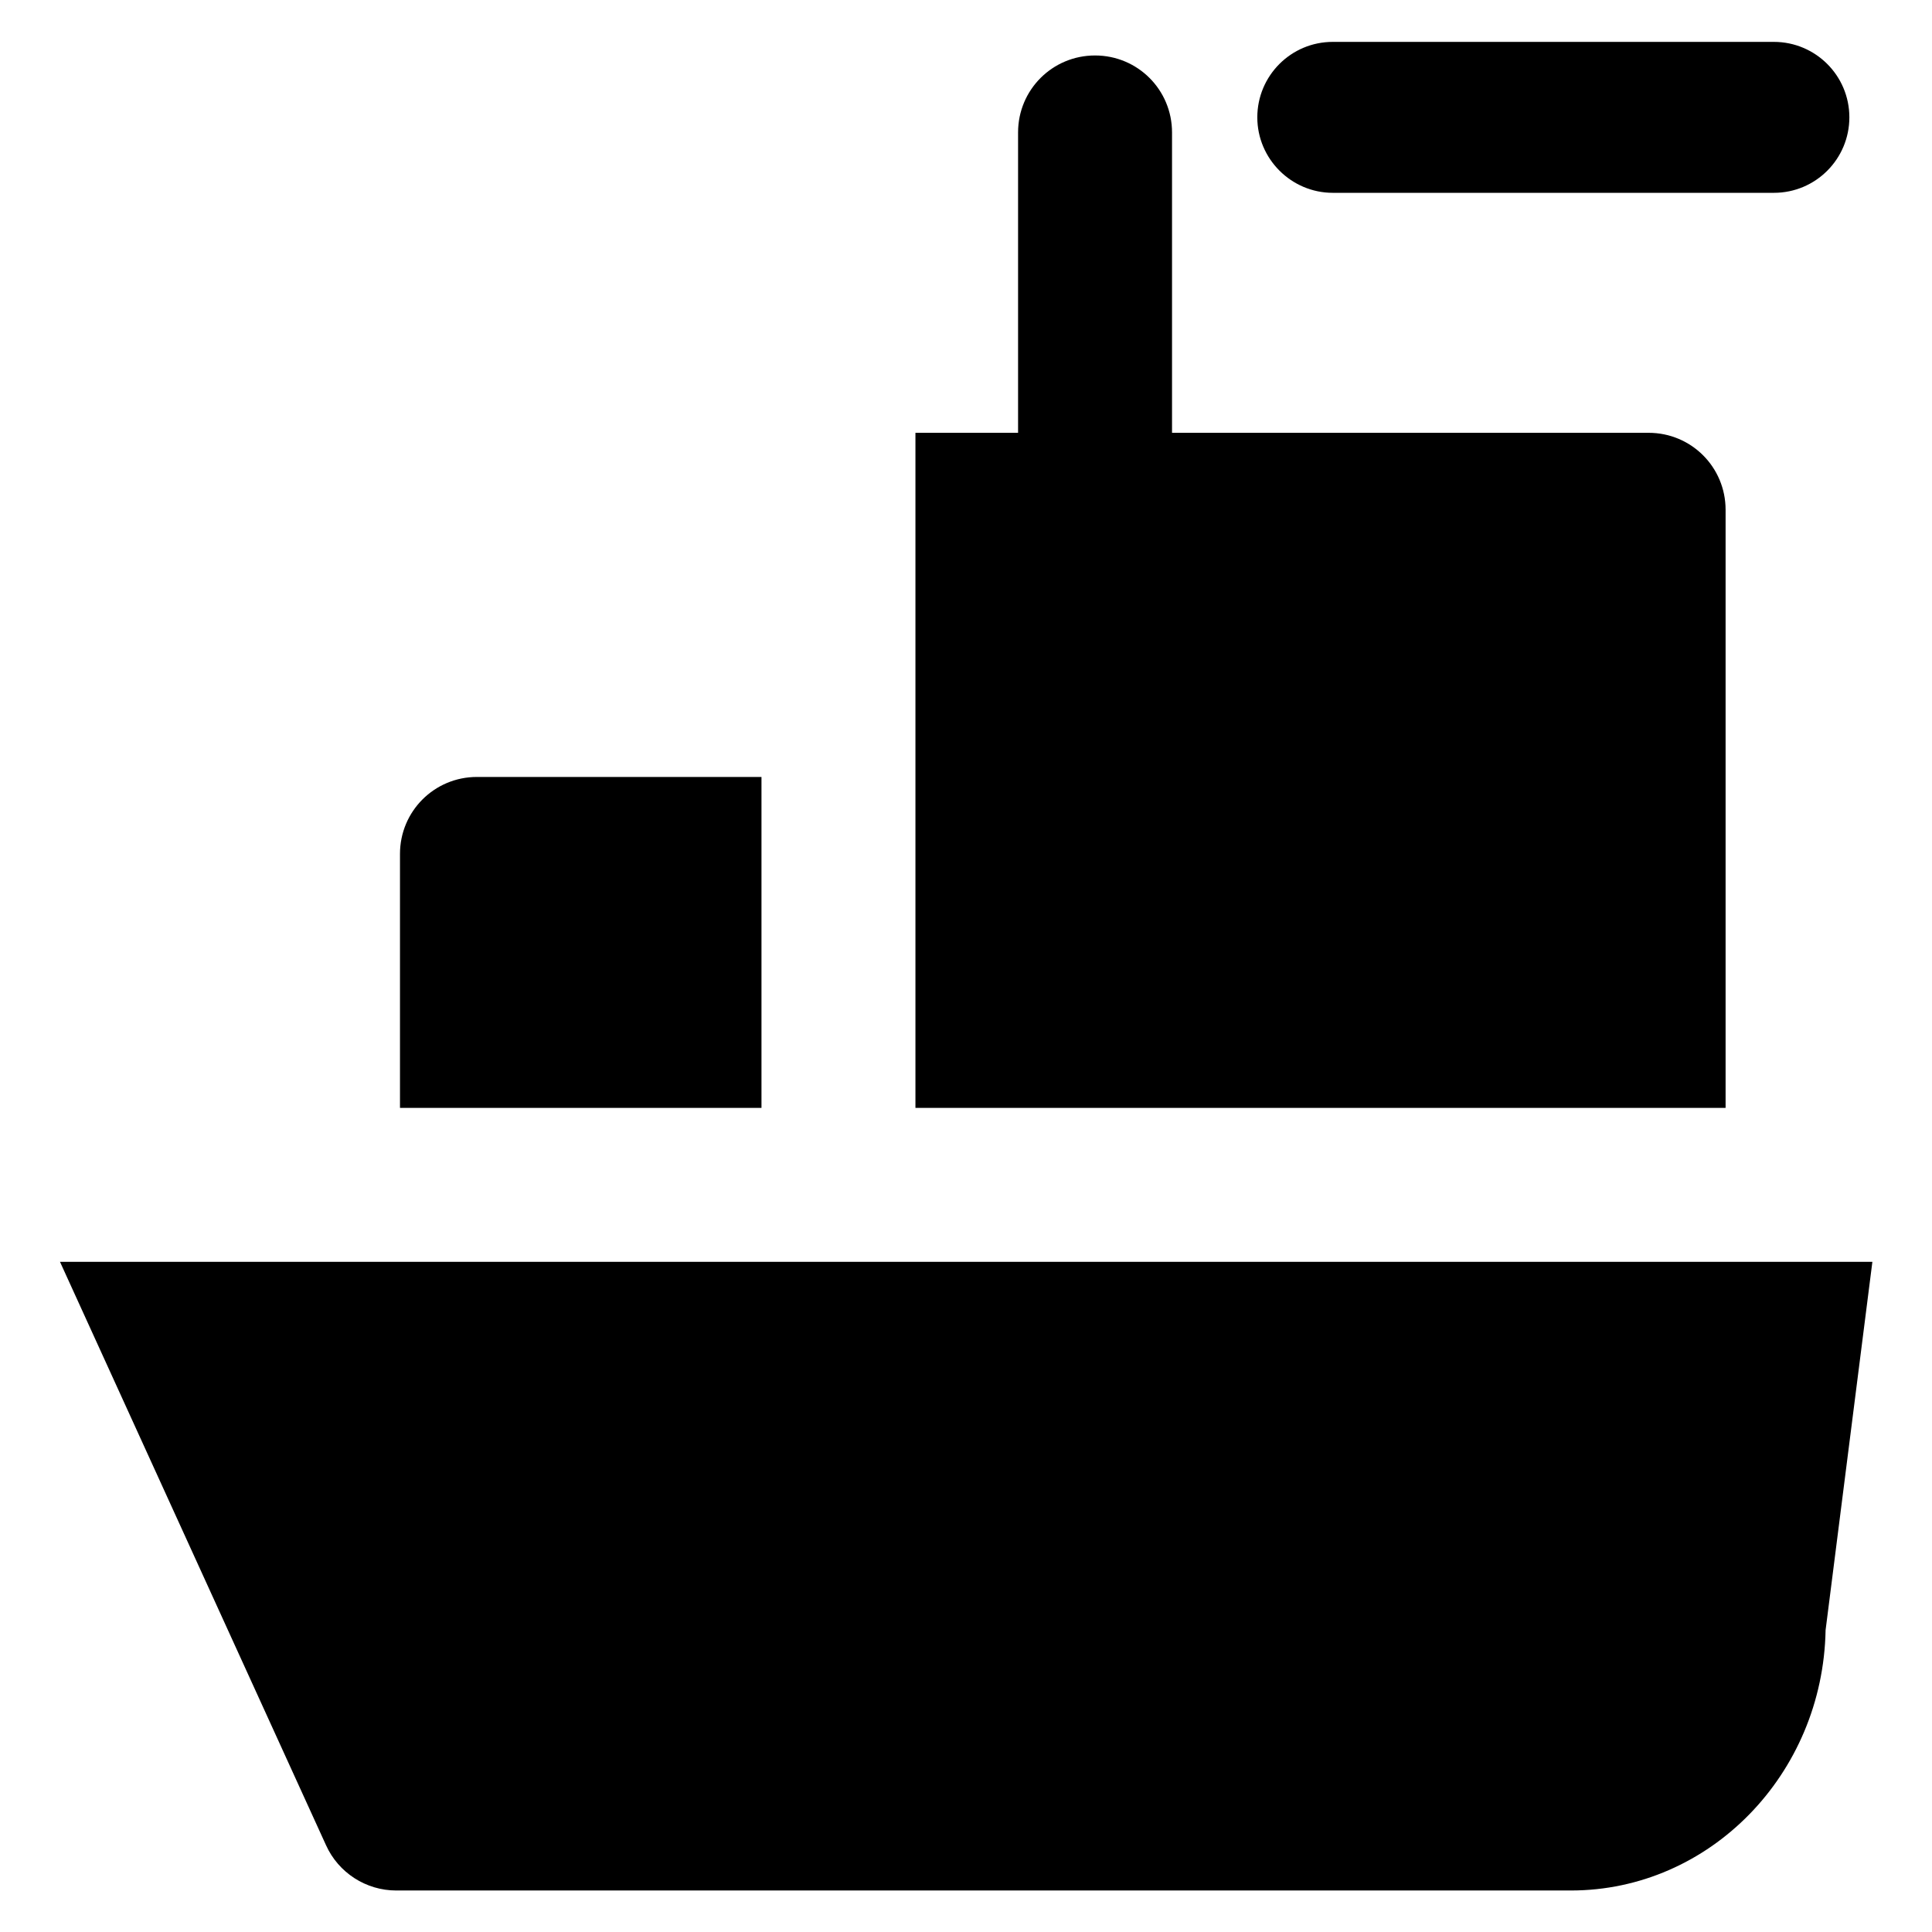
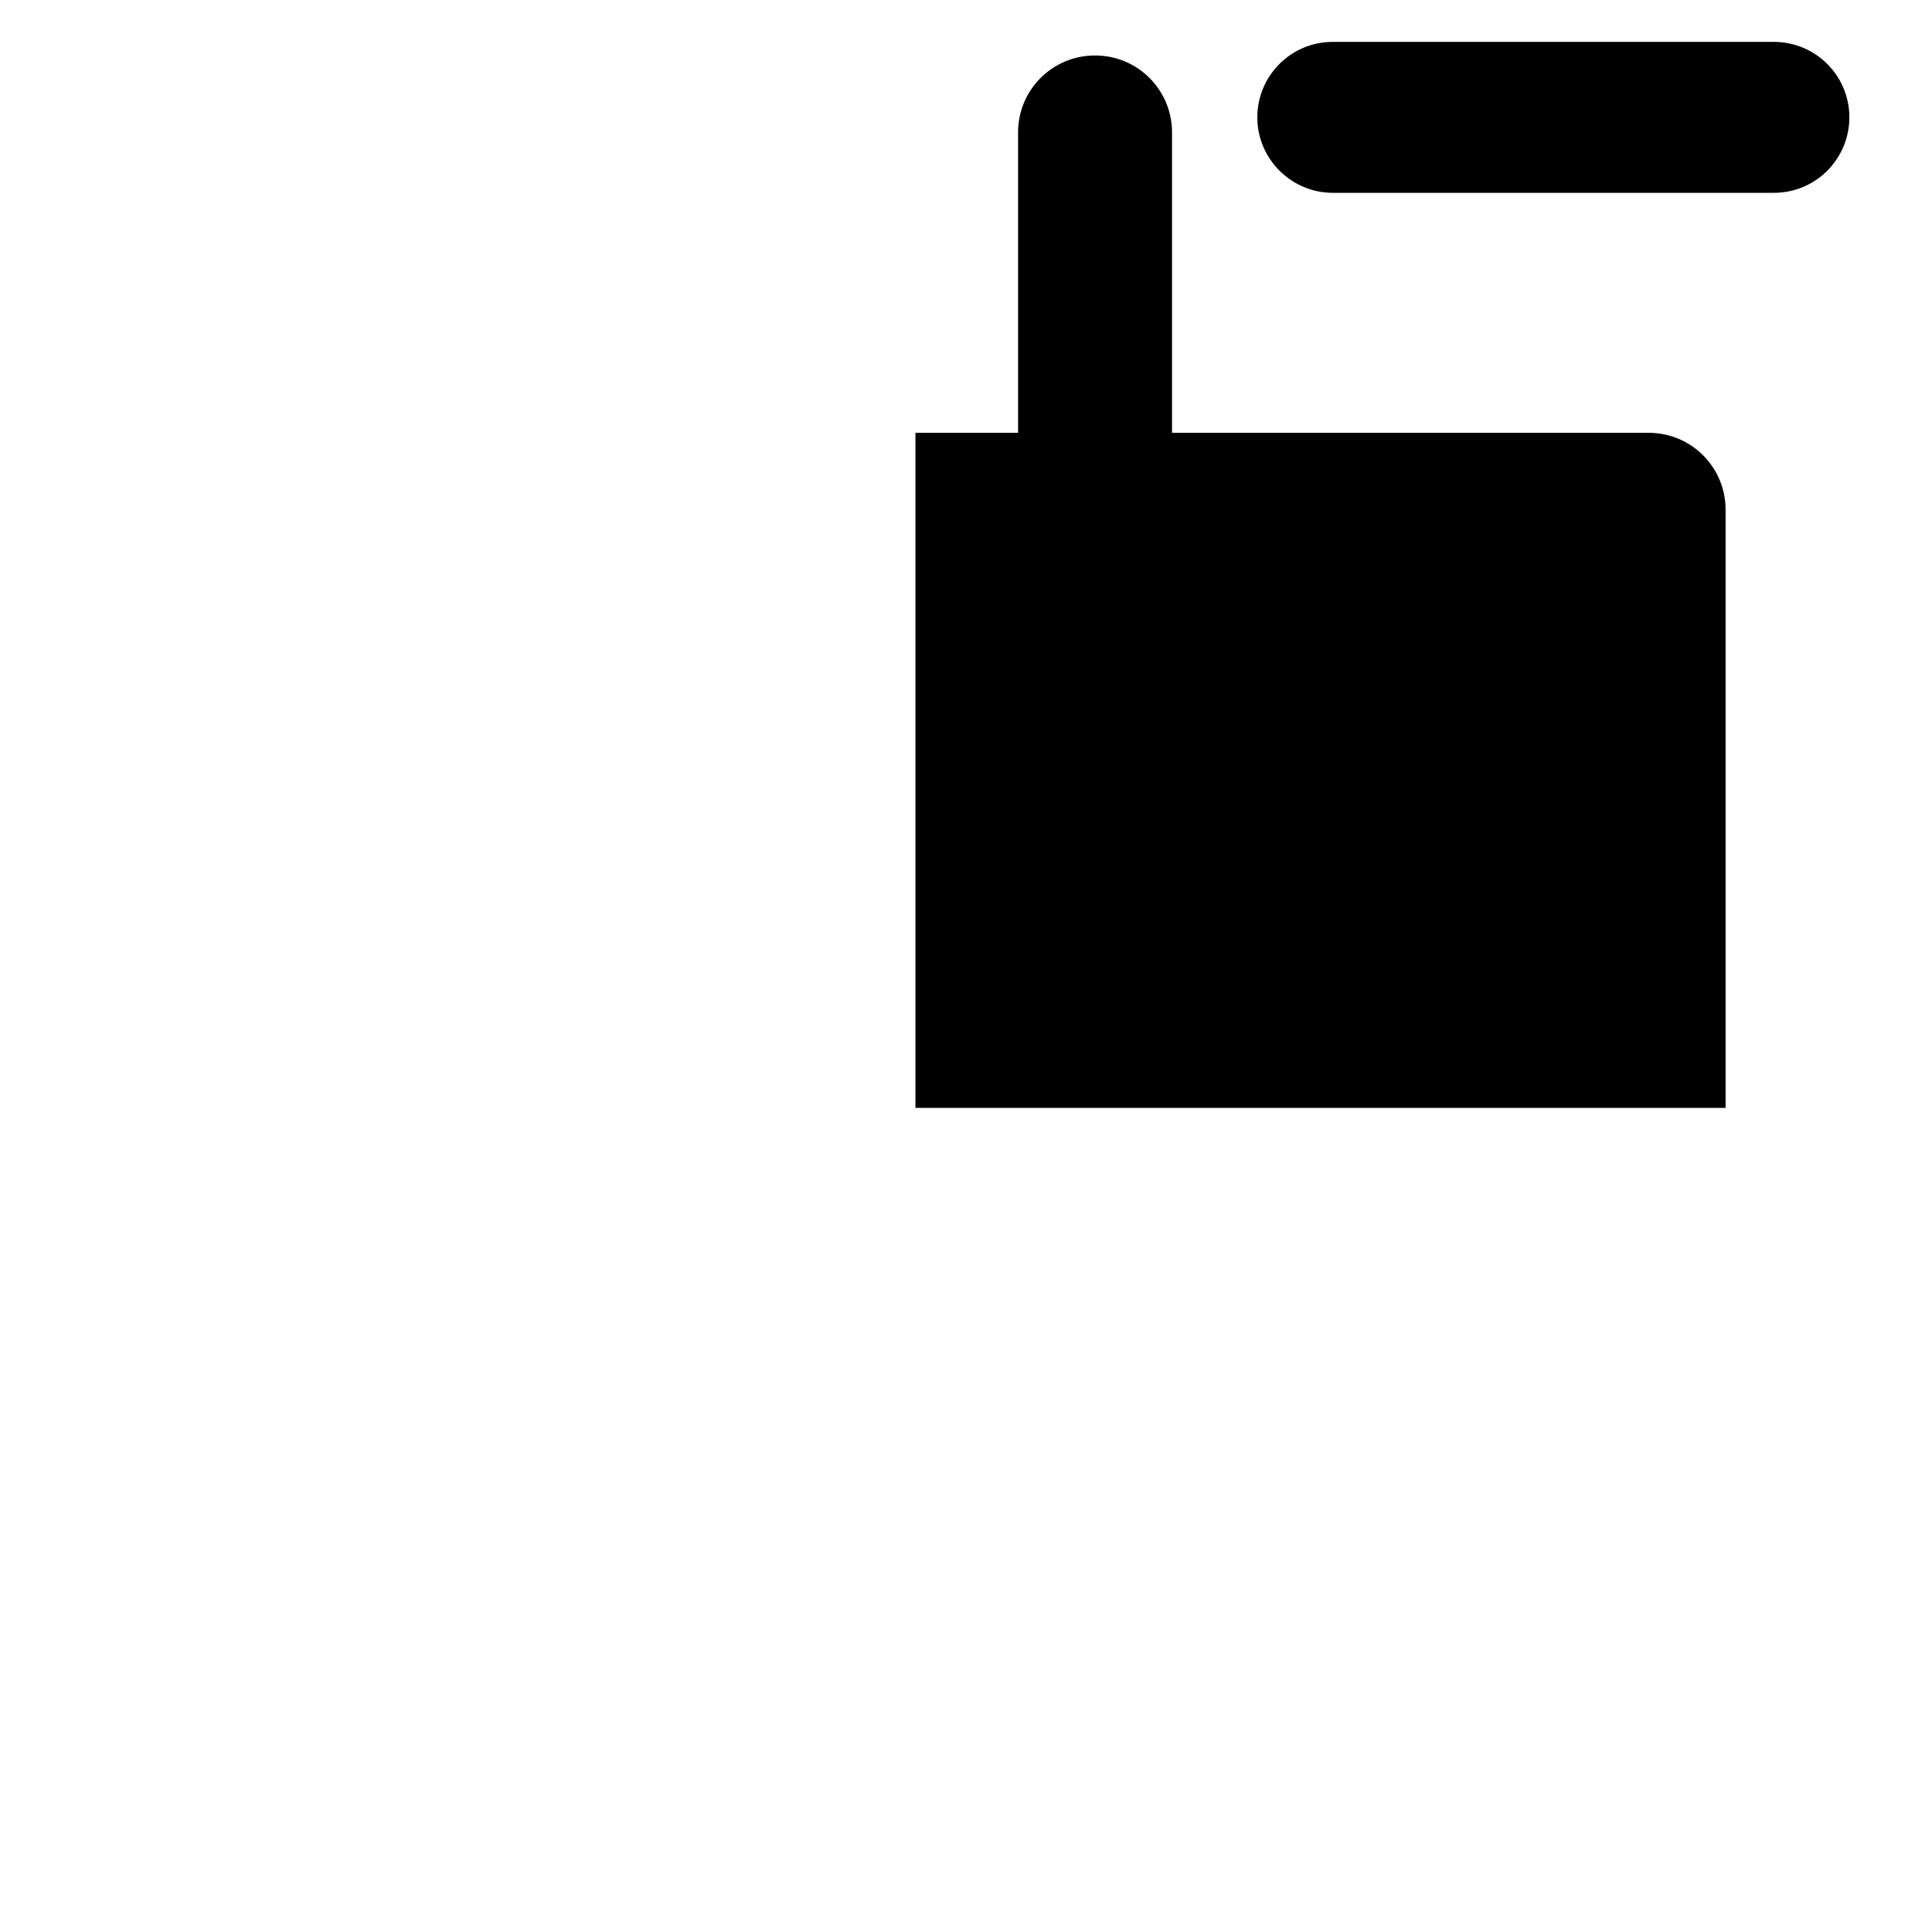
<svg xmlns="http://www.w3.org/2000/svg" version="1.1" viewBox="0 0 512 512" enable-background="new 0 0 512 512">
  <g>
    <g>
-       <path fill="none" stroke="#000000" stroke-linejoin="round" stroke-linecap="round" stroke-width="66.666" d="m422.6,487.8" stroke-miterlimit="10" />
-     </g>
+       </g>
  </g>
  <g>
    <g>
      <path d="m457.3,135.1c0-11.3-9.1-20.4-20.4-20.4h-126.3v-79.6c0-11.3-9.1-20.4-20.4-20.4-11.3,0-20.4,9.1-20.4,20.4v79.6h-27.2v178.9h214.7v-158.5z" />
-       <path d="M15.9,334.4L86.4,489c3.3,7.3,10.6,12,18.6,12h311.3c36.8,0,66.8-30.8,67.5-69l12.4-97.6H15.9z" />
-       <path d="m201.8,205.9h-75.4c-11.3,0-20.4,9.1-20.4,20.4v67.3h95.8v-87.7z" />
      <path d="m353.2,51.1h116.9c11.1,0 20-9 20-20 0-11.1-9-20-20-20h-116.9c-11.1,0-20,9-20,20 0,11 9,20 20,20z" />
    </g>
  </g>
</svg>